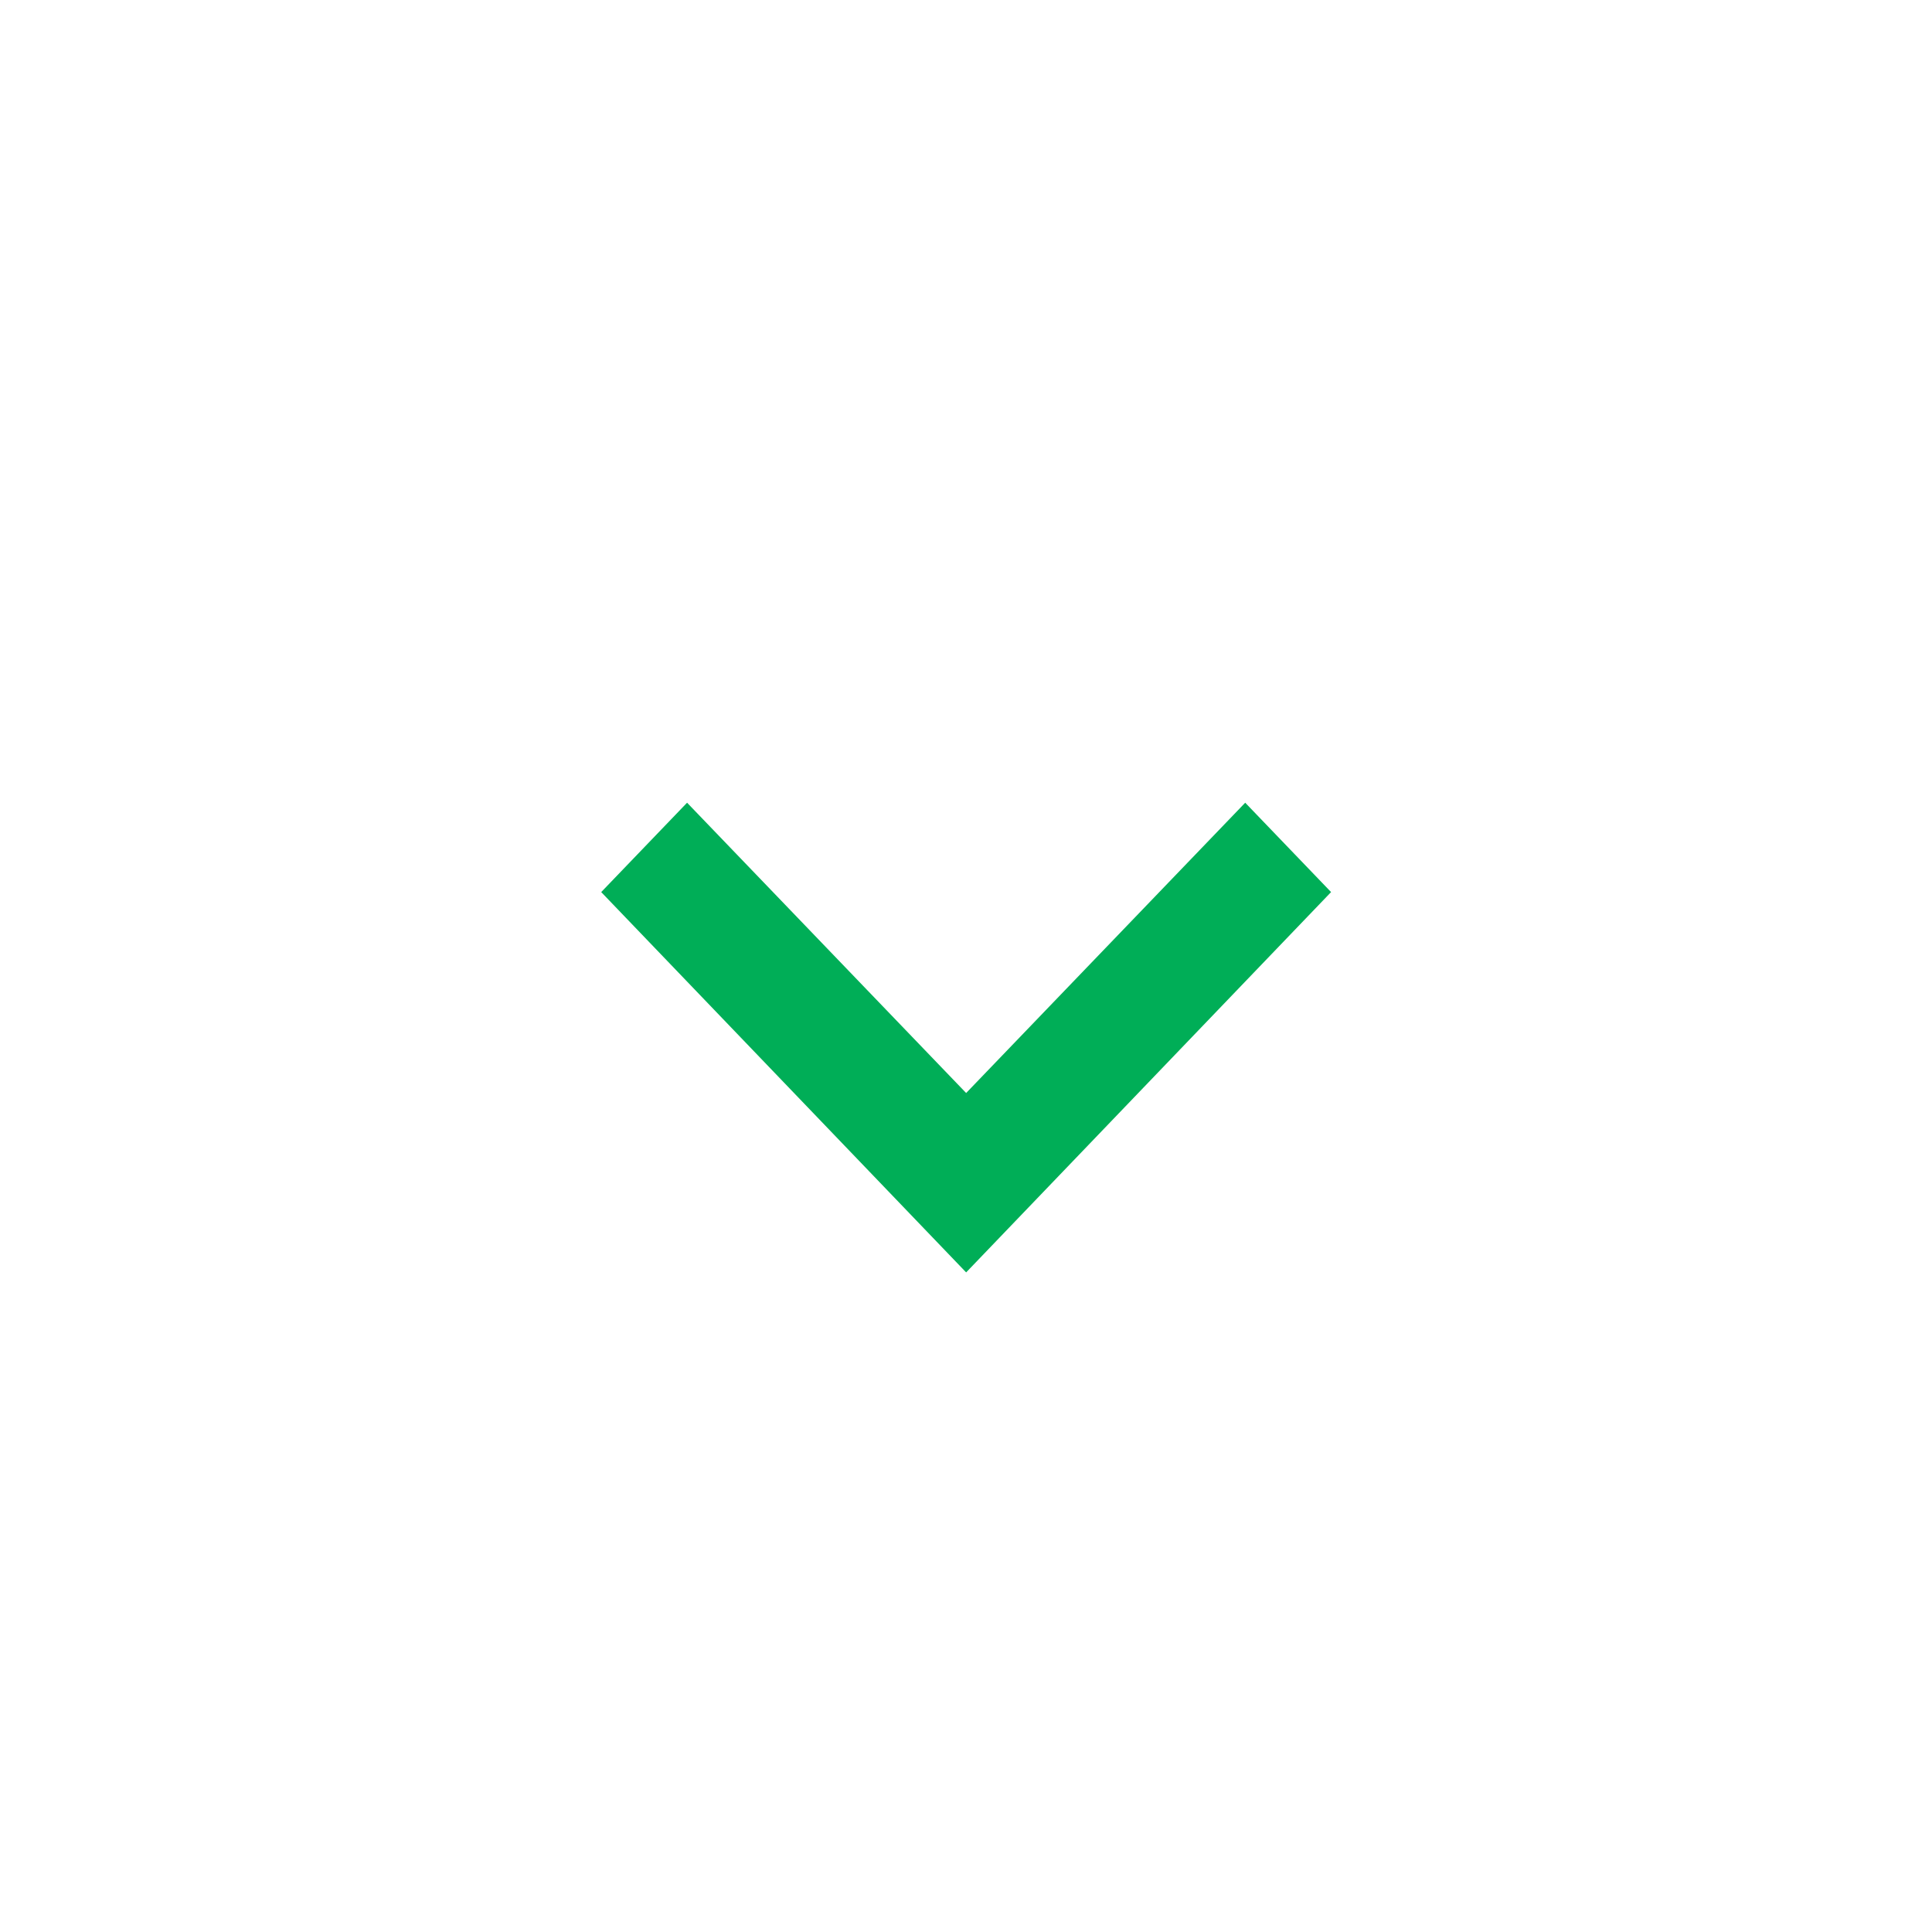
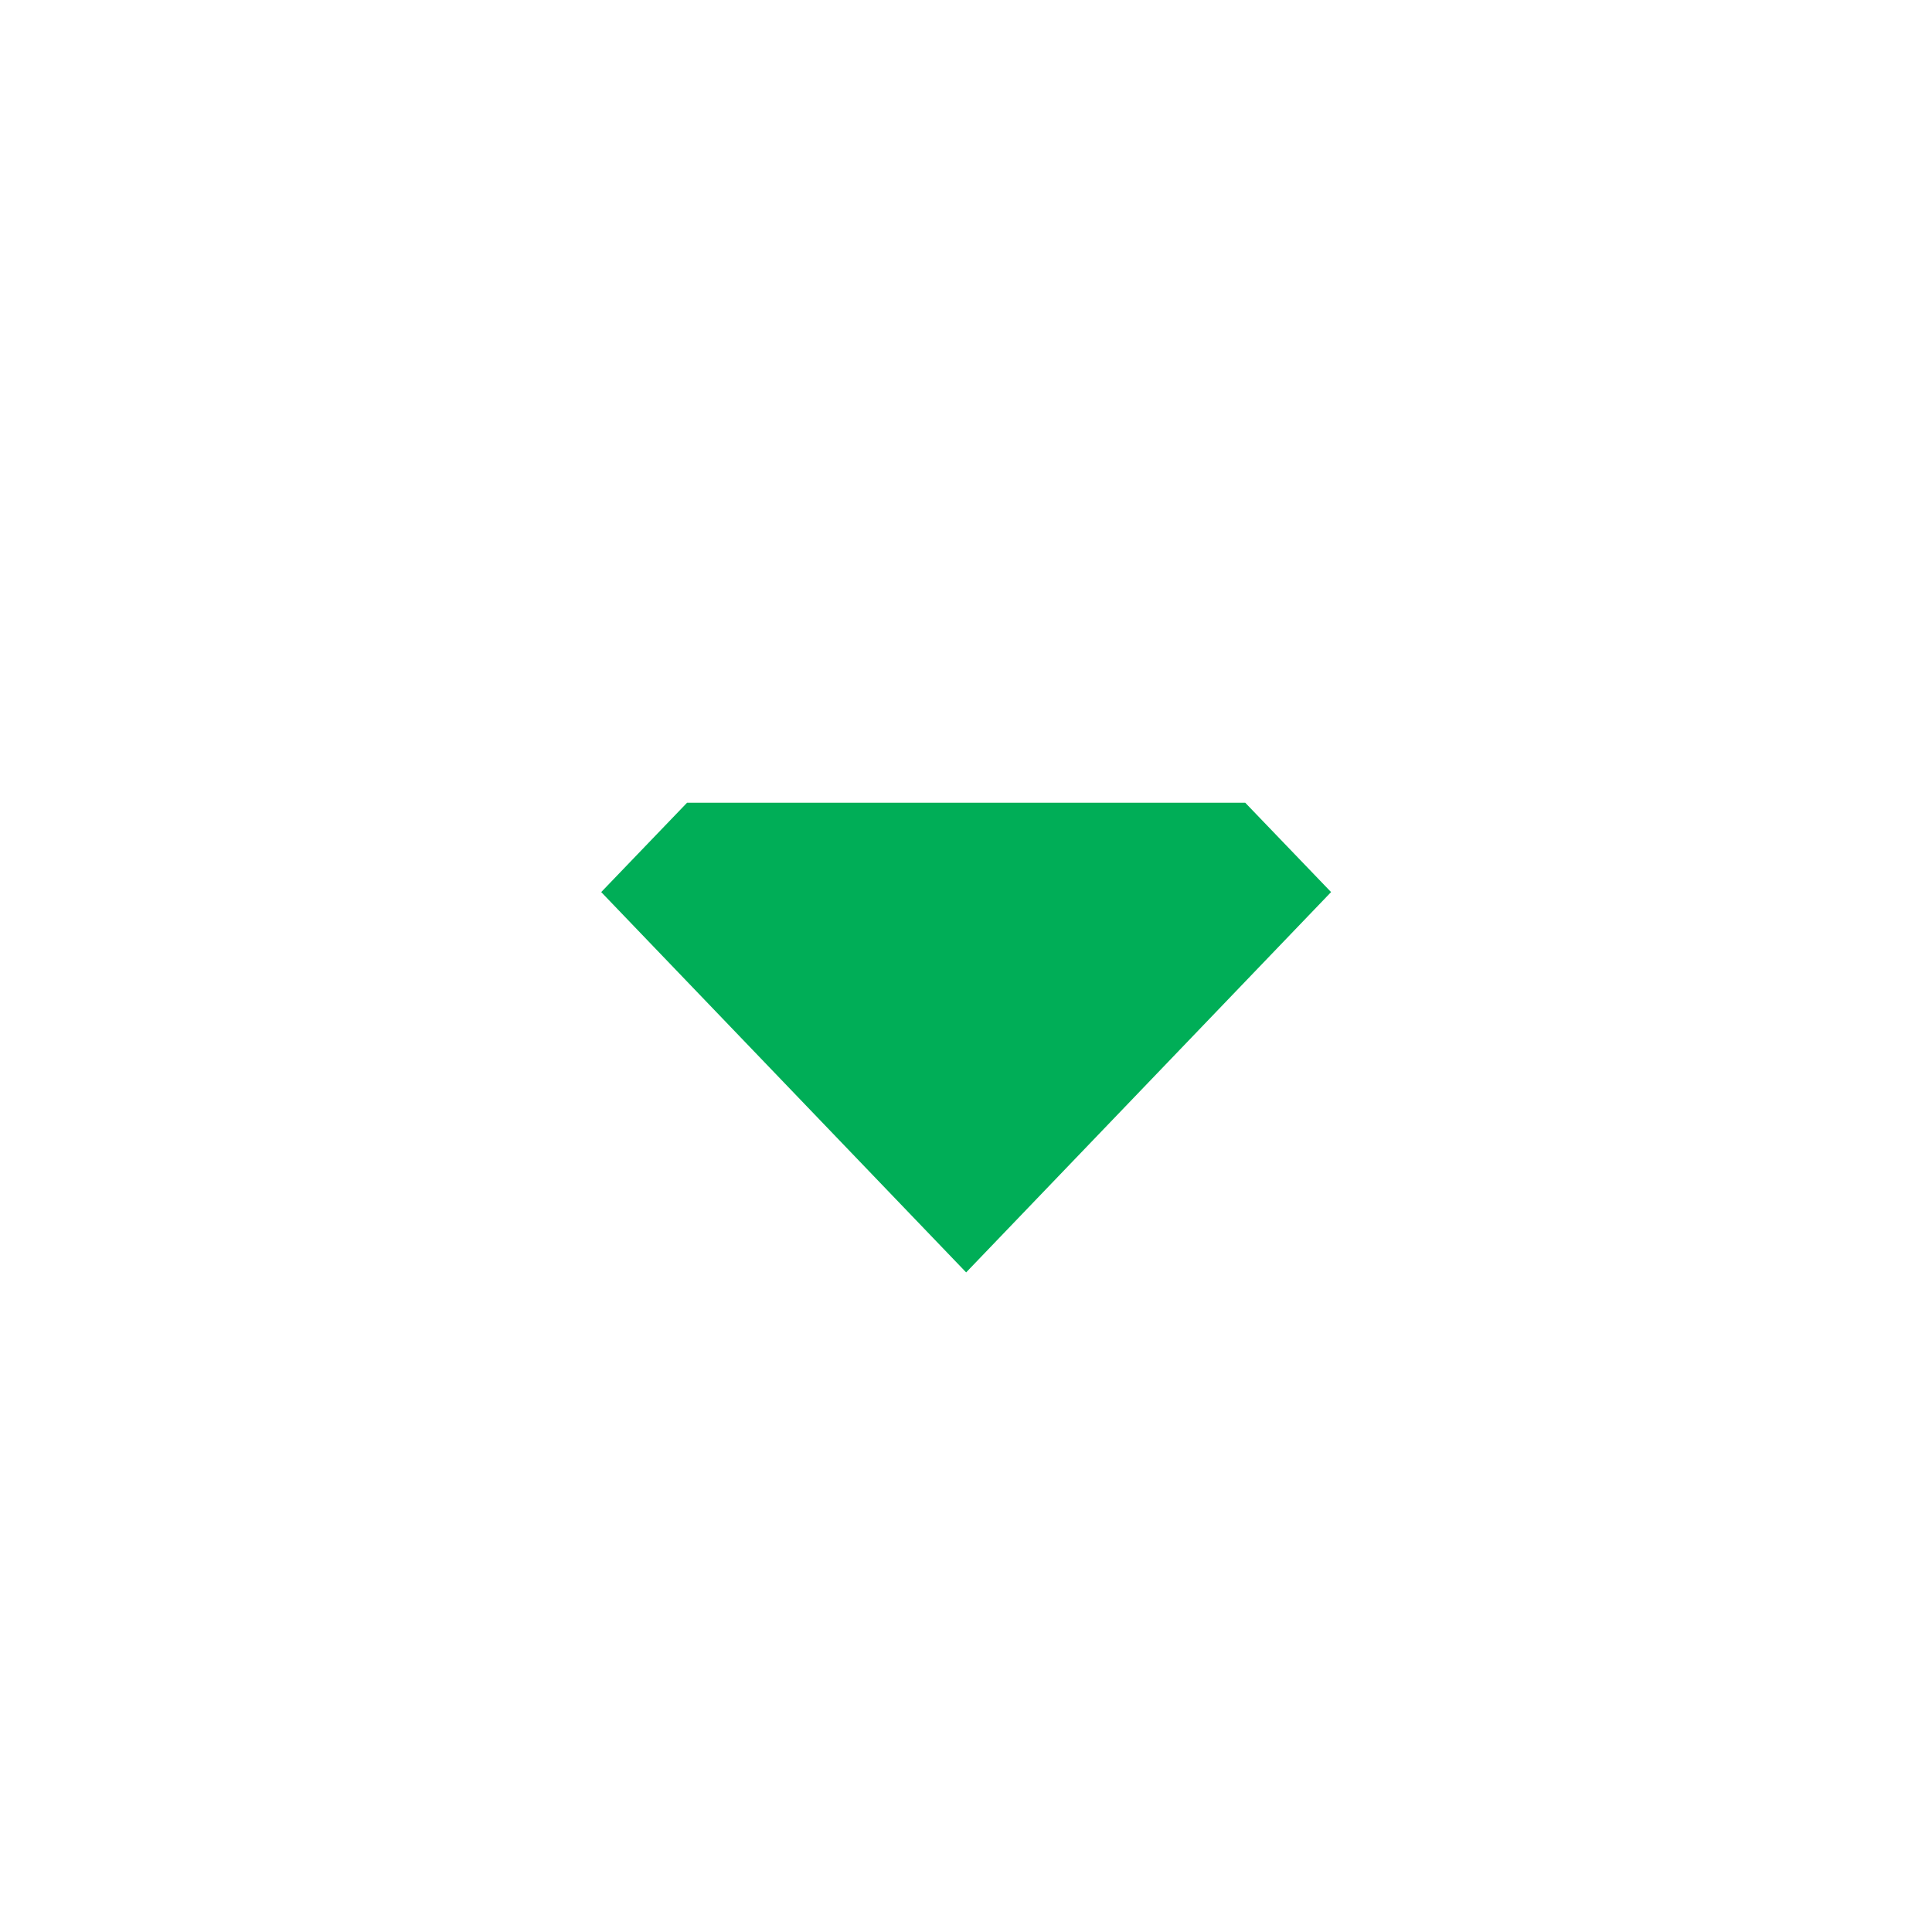
<svg xmlns="http://www.w3.org/2000/svg" width="27" height="27" viewBox="0 0 27 27">
  <g id="Group_2" data-name="Group 2" transform="translate(27) rotate(90)">
-     <path id="Path_2" data-name="Path 2" d="M0,0H27V27H0Z" fill="none" />
-     <path id="Path_3" data-name="Path 3" d="M9.859,6,8.61,7.2l4.057,3.9L8.61,15l1.249,1.2,5.315-5.1Z" transform="translate(2.608 2.398)" fill="#00ae57" />
+     <path id="Path_3" data-name="Path 3" d="M9.859,6,8.61,7.2L8.61,15l1.249,1.2,5.315-5.1Z" transform="translate(2.608 2.398)" fill="#00ae57" />
  </g>
</svg>